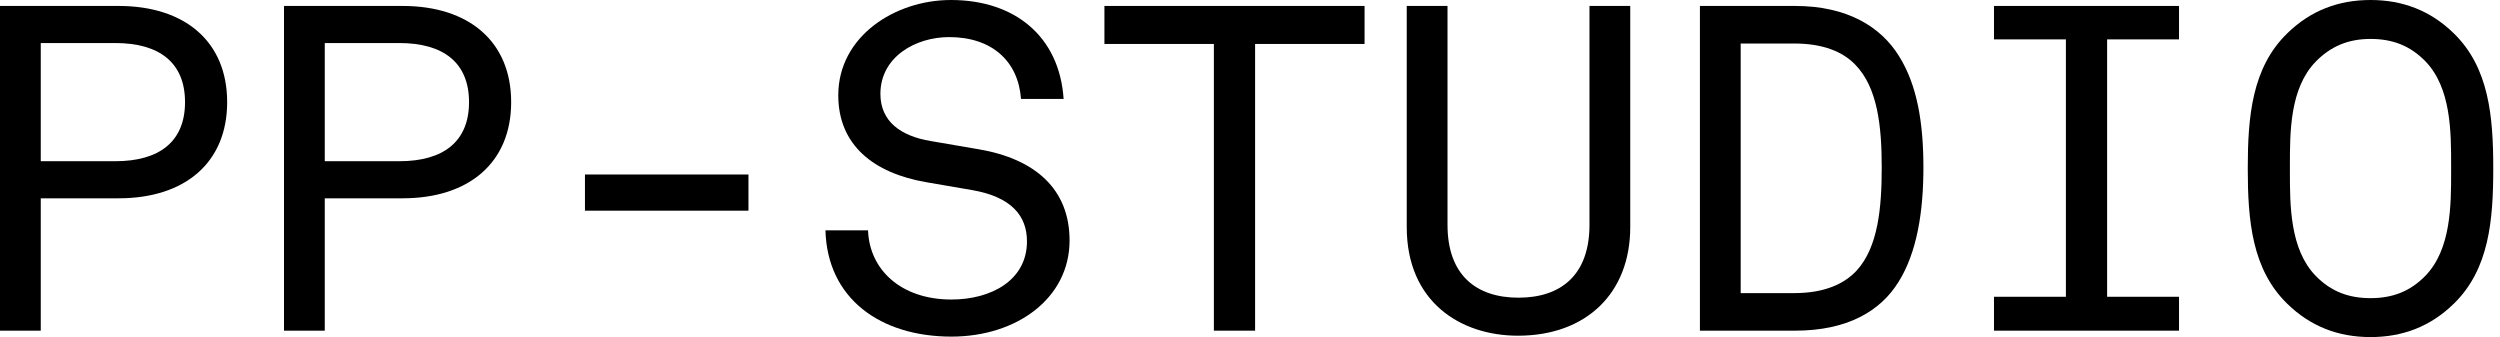
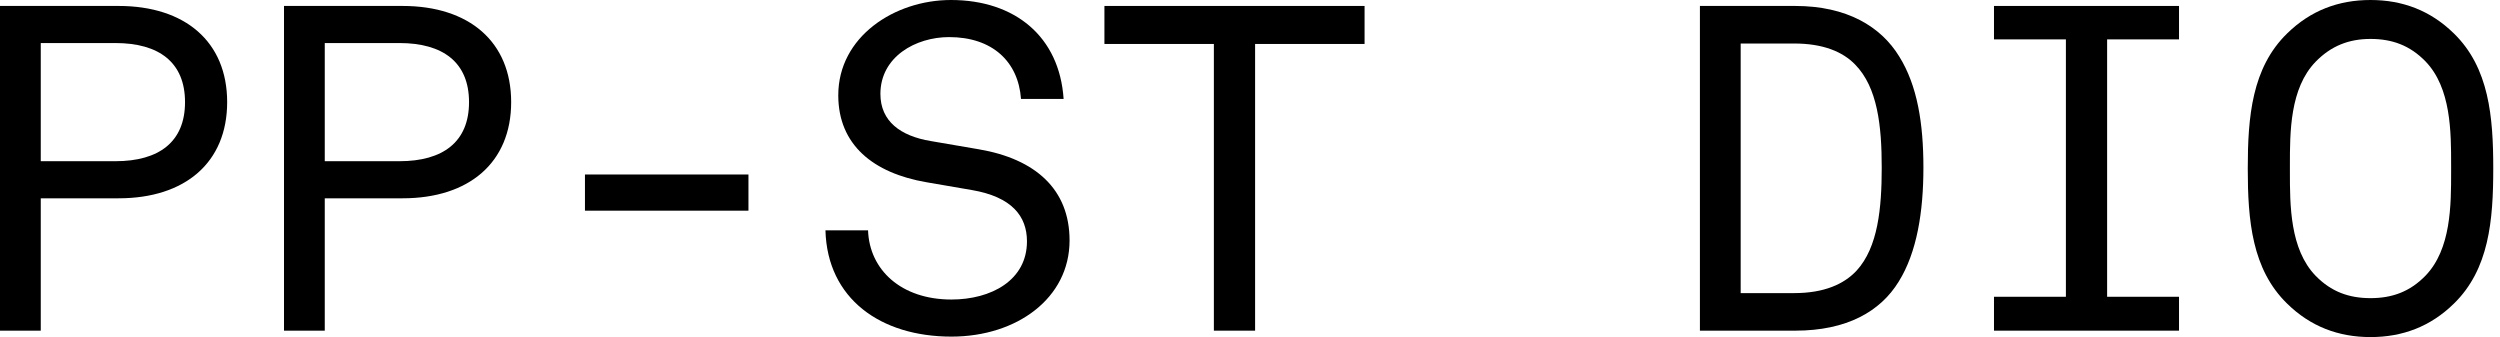
<svg xmlns="http://www.w3.org/2000/svg" fill="none" height="100%" overflow="visible" preserveAspectRatio="none" style="display: block;" viewBox="0 0 178 24" width="100%">
  <g id="logo">
    <g id="PP-STUDIO">
      <path d="M177.52 12C177.52 15.685 177.226 19.174 174.715 21.62C173.052 23.25 171.063 24 168.781 24C166.498 24 164.509 23.25 162.846 21.62C160.335 19.174 160.041 15.685 160.041 12C160.041 8.315 160.335 4.826 162.846 2.38C164.509 0.75 166.498 0 168.781 0C171.063 0 173.052 0.75 174.715 2.38C177.226 4.826 177.52 8.315 177.52 12ZM174.52 11.772C174.52 9.391 174.52 6.261 172.694 4.37C171.585 3.228 170.313 2.772 168.781 2.772C167.248 2.772 165.976 3.261 164.867 4.402C163.041 6.293 163.041 9.391 163.041 11.772V12.228C163.041 14.609 163.041 17.739 164.867 19.63C165.976 20.772 167.248 21.228 168.781 21.228C170.313 21.228 171.585 20.772 172.694 19.63C174.52 17.739 174.52 14.609 174.52 12.228V11.772Z" fill="black" id="Vector" />
      <path d="M141.972 23.543V21.13H147.092V2.804H141.972V0.424H155.146V2.804H150.027V21.13H155.146V23.543H141.972Z" fill="black" id="Vector_2" />
      <path d="M136.947 11.935C136.947 15.065 136.49 17.967 135.186 20.054C133.882 22.174 131.501 23.543 127.816 23.543H121.034V0.424H127.816C131.501 0.424 133.914 1.891 135.219 4.011C136.523 6.098 136.947 8.804 136.947 11.935ZM133.979 11.935C133.979 8.967 133.686 6.228 132.088 4.598C131.208 3.685 129.805 3.098 127.751 3.098H123.936V20.869H127.751C129.903 20.869 131.305 20.217 132.186 19.272C133.718 17.608 133.979 14.804 133.979 11.935Z" fill="black" id="Vector_3" />
-       <path d="M108.084 23.902C103.943 23.902 100.16 21.456 100.16 16.174V0.424H103.063V16.011C103.063 19.598 105.117 21.195 108.117 21.195C111.117 21.195 113.171 19.598 113.171 16.011V0.424H116.073V16.174C116.073 20.902 112.91 23.902 108.084 23.902Z" fill="black" id="Vector_4" />
      <path d="M89.363 3.13V23.543H86.428V3.13H78.635V0.424H97.157V3.13H89.363Z" fill="black" id="Vector_5" />
      <path d="M76.153 17.12C76.153 21.228 72.403 23.967 67.74 23.967C62.685 23.967 58.903 21.261 58.772 16.402H61.805C61.903 19.206 64.153 21.326 67.74 21.326C70.577 21.326 73.12 19.956 73.12 17.185C73.12 15.391 72.044 14.022 69.207 13.533L65.979 12.978C62.164 12.326 59.685 10.304 59.685 6.783C59.685 2.609 63.696 0 67.707 0C72.272 0 75.435 2.609 75.729 7.043H72.696C72.501 4.37 70.642 2.641 67.577 2.641C65.196 2.641 62.685 4.043 62.685 6.685C62.685 8.641 64.12 9.685 66.272 10.043L69.696 10.63C73.707 11.315 76.153 13.467 76.153 17.12Z" fill="black" id="Vector_6" />
      <path d="M41.649 15V12.424H53.29V15H41.649Z" fill="black" id="Vector_7" />
      <path d="M28.667 0.424C33.395 0.424 36.395 2.967 36.395 7.272C36.395 11.576 33.395 14.119 28.667 14.119H23.123V23.543H20.221V0.424H28.667ZM23.123 3.065V11.478H28.439C31.536 11.478 33.395 10.108 33.395 7.272C33.395 4.435 31.536 3.065 28.439 3.065H23.123Z" fill="black" id="Vector_8" />
      <path d="M8.446 0.424C13.174 0.424 16.174 2.967 16.174 7.272C16.174 11.576 13.174 14.119 8.446 14.119H2.902V23.543H0V0.424H8.446ZM2.902 3.065V11.478H8.217C11.315 11.478 13.174 10.108 13.174 7.272C13.174 4.435 11.315 3.065 8.217 3.065H2.902Z" fill="black" id="Vector_9" />
    </g>
  </g>
</svg>